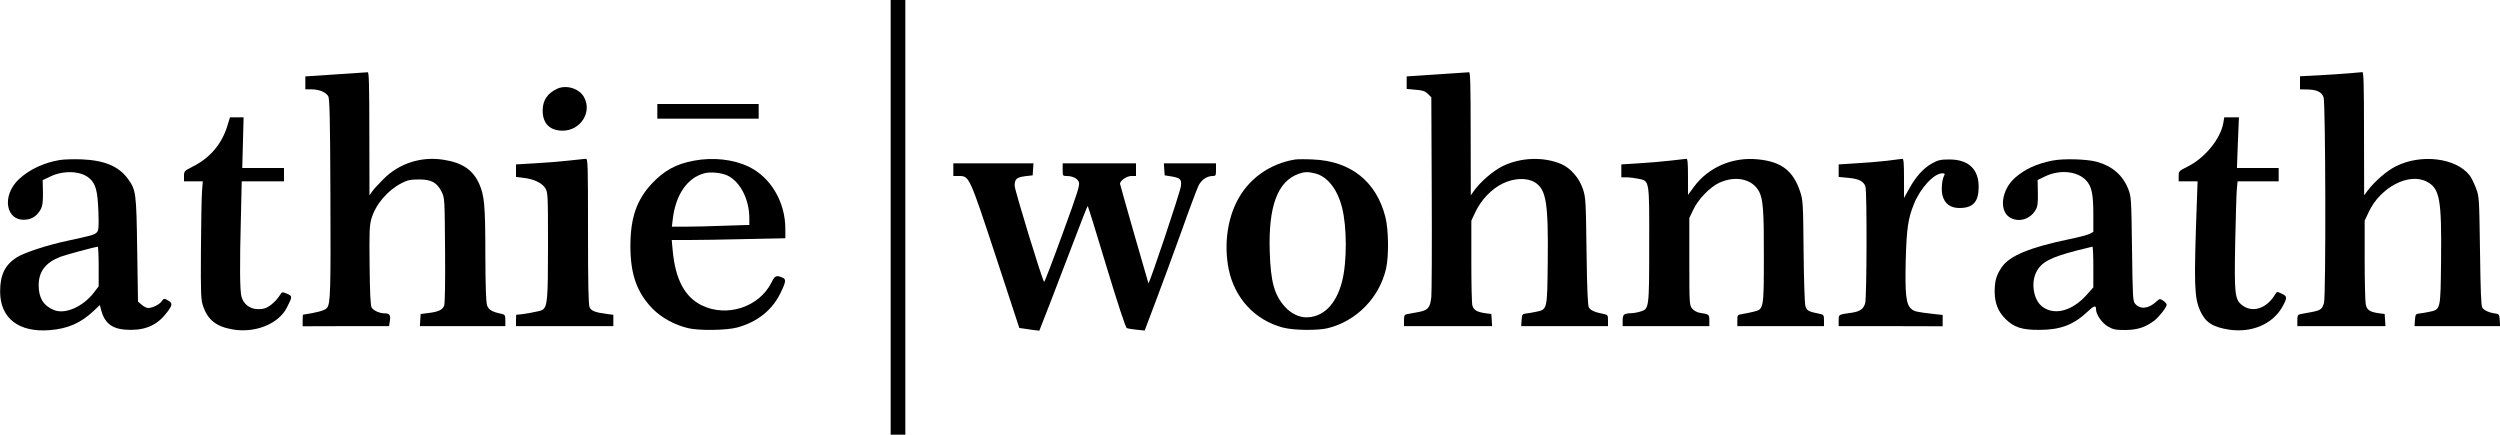
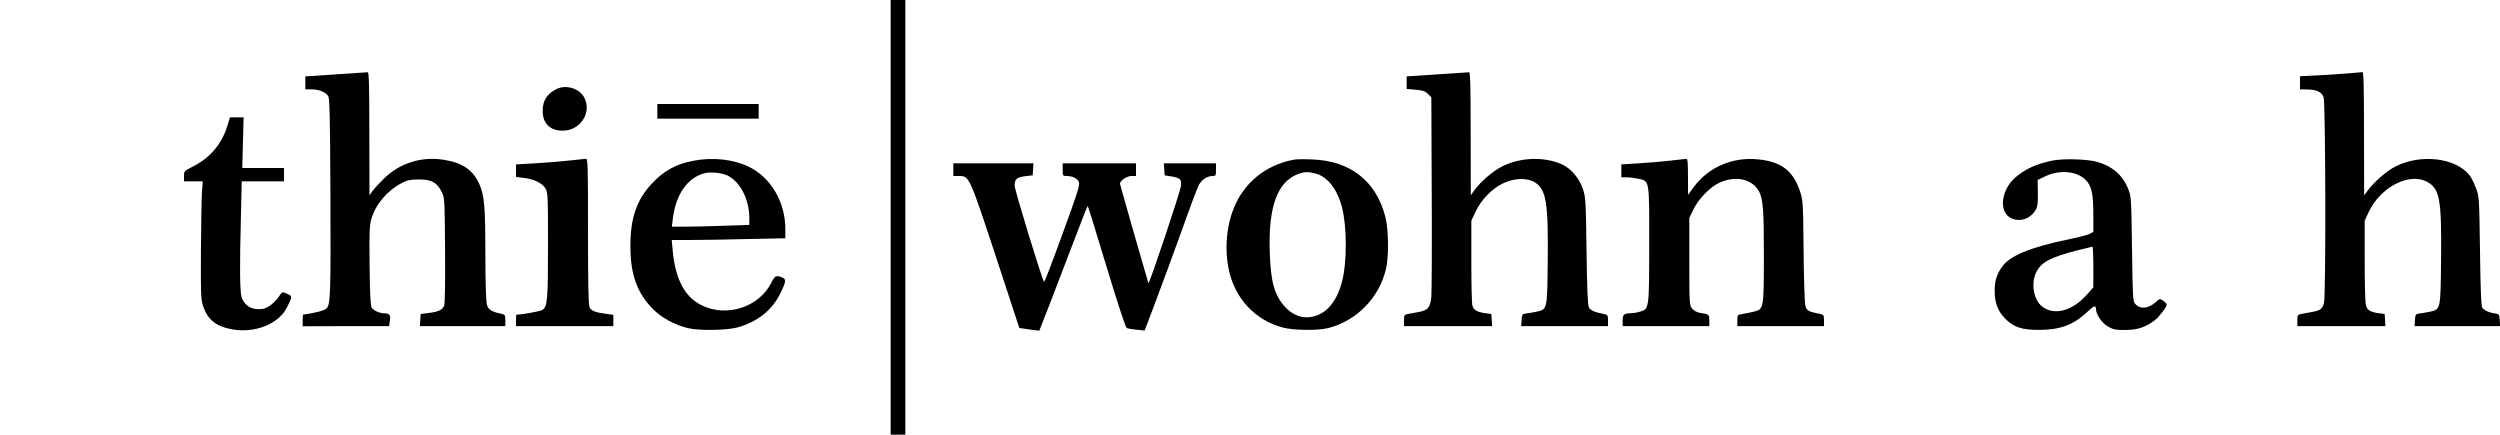
<svg xmlns="http://www.w3.org/2000/svg" version="1.0" width="1875pt" height="326pt" viewBox="0 0 1875 326" preserveAspectRatio="xMidYMid meet">
  <g transform="translate(0,326) scale(0.1,-0.1)" fill="#000000" stroke="none">
    <path d="M6680 1630 l0 -1630 55 0 55 0 0 1630 0 1630 -55 0 -55 0 0 -1630z" />
    <path d="M2518 2702 l-228 -15 0 -48 0 -49 45 0 c57 0 109 -21 127 -52 10 -18 14 -163 16 -723 3 -740 1 -832 -26 -865 -14 -18 -80 -36 -179 -50 -2 0 -3 -19 -3 -43 l0 -44 324 1 324 0 6 40 c7 42 -2 56 -40 56 -37 0 -84 21 -97 44 -8 15 -13 106 -15 314 -3 248 -1 301 13 350 31 108 120 213 226 268 44 23 67 28 129 28 94 1 137 -22 172 -92 23 -46 23 -52 26 -438 2 -250 -1 -400 -7 -417 -12 -31 -43 -46 -121 -55 l-55 -7 -3 -45 -3 -46 321 0 320 0 0 43 c0 38 -3 43 -27 49 -74 15 -98 30 -110 64 -8 24 -12 140 -13 380 0 369 -7 443 -46 531 -48 106 -127 159 -269 181 -166 26 -331 -27 -448 -144 -35 -35 -73 -76 -85 -93 l-21 -30 -1 463 c0 363 -3 462 -12 460 -7 0 -115 -8 -240 -16z" />
    <path d="M10778 2702 l-228 -15 0 -47 0 -47 66 -6 c54 -4 71 -10 93 -31 l26 -26 3 -718 c2 -394 0 -745 -3 -779 -9 -82 -25 -101 -100 -114 -33 -6 -70 -13 -82 -15 -20 -4 -23 -11 -23 -47 l0 -43 330 0 331 0 -3 45 -3 46 -46 6 c-62 9 -87 24 -96 57 -5 15 -8 164 -8 332 l0 305 32 68 c43 89 119 169 202 210 85 42 184 46 243 9 85 -53 101 -154 96 -596 -4 -363 -2 -357 -90 -375 -29 -6 -64 -12 -78 -13 -22 -3 -25 -8 -28 -48 l-3 -46 326 0 325 0 0 42 c0 40 -2 43 -32 49 -67 13 -98 27 -111 48 -9 16 -14 131 -18 422 -5 377 -6 404 -27 467 -28 83 -91 156 -161 187 -133 57 -306 51 -441 -15 -73 -36 -168 -118 -218 -189 l-21 -30 -1 463 c0 363 -3 462 -12 460 -7 0 -115 -8 -240 -16z" />
    <path d="M17615 2710 c-49 -4 -152 -11 -227 -15 l-138 -7 0 -49 0 -49 48 -1 c76 0 115 -18 129 -59 15 -46 18 -1486 3 -1541 -13 -48 -26 -57 -96 -70 -33 -6 -69 -13 -81 -15 -20 -4 -23 -11 -23 -47 l0 -43 330 0 331 0 -3 45 -3 46 -46 6 c-67 10 -87 24 -96 67 -4 20 -8 170 -8 332 l0 295 32 68 c87 183 300 294 433 225 98 -51 113 -128 108 -588 -4 -379 -2 -371 -90 -389 -29 -6 -64 -12 -78 -13 -22 -3 -25 -8 -28 -49 l-3 -45 321 0 321 0 -3 46 c-3 40 -6 45 -28 48 -50 6 -90 24 -103 45 -9 16 -13 131 -17 427 -6 403 -6 405 -31 471 -14 37 -35 79 -47 94 -103 131 -363 163 -553 68 -68 -34 -157 -111 -212 -183 l-26 -35 -1 463 c0 363 -3 462 -12 461 -7 -1 -53 -5 -103 -9z" />
    <path d="M4180 2595 c-74 -34 -110 -87 -110 -165 0 -96 54 -150 150 -150 133 0 222 137 161 250 -34 65 -131 96 -201 65z" />
    <path d="M4930 2425 l0 -55 380 0 380 0 0 55 0 55 -380 0 -380 0 0 -55z" />
    <path d="M1703 2309 c-43 -133 -129 -234 -257 -298 -64 -33 -66 -35 -66 -72 l0 -39 71 0 70 0 -6 -77 c-3 -43 -7 -242 -8 -443 -2 -333 0 -370 17 -418 34 -100 98 -151 217 -172 169 -31 347 39 410 162 43 84 43 87 2 105 -36 15 -38 14 -52 -8 -33 -52 -87 -97 -124 -104 -82 -16 -146 20 -166 91 -12 45 -14 227 -4 602 l6 262 159 0 158 0 0 50 0 50 -156 0 -157 0 5 190 5 190 -51 0 -51 0 -22 -71z" />
-     <path d="M16675 2339 c-20 -120 -139 -265 -269 -329 -64 -32 -66 -34 -66 -71 l0 -39 71 0 71 0 -6 -167 c-22 -612 -19 -703 25 -803 39 -87 93 -123 215 -142 169 -26 325 39 399 166 41 73 41 83 -1 103 -36 17 -37 17 -48 -1 -64 -112 -176 -147 -255 -81 -50 43 -54 86 -47 464 4 185 9 364 12 399 l6 62 154 0 154 0 0 50 0 50 -156 0 -157 0 7 190 8 190 -55 0 -55 0 -7 -41z" />
-     <path d="M449 2060 c-117 -19 -227 -70 -305 -142 -136 -125 -101 -323 53 -305 48 5 85 32 111 82 11 22 15 56 14 122 l-2 92 55 26 c99 49 229 44 293 -10 50 -42 64 -94 70 -251 4 -121 2 -142 -12 -157 -19 -18 -35 -23 -216 -62 -156 -33 -326 -89 -384 -125 -88 -56 -125 -131 -125 -255 -1 -201 139 -310 373 -291 135 11 231 53 327 143 l48 45 10 -39 c29 -106 91 -147 221 -147 123 0 207 42 276 136 40 53 39 66 0 87 -25 14 -28 13 -43 -8 -17 -25 -70 -51 -102 -51 -11 0 -33 11 -48 24 l-28 24 -6 389 c-6 426 -9 448 -69 531 -69 95 -176 140 -350 147 -58 2 -130 0 -161 -5z m291 -799 l0 -148 -34 -45 c-83 -109 -218 -168 -302 -133 -78 32 -114 91 -114 185 0 104 52 171 163 214 39 15 259 74 280 76 4 0 7 -67 7 -149z" />
    <path d="M4260 2055 c-63 -7 -177 -16 -252 -20 l-138 -8 0 -47 0 -47 57 -7 c78 -9 138 -38 163 -78 19 -32 20 -49 20 -428 0 -413 -4 -459 -43 -485 -16 -10 -153 -35 -194 -35 -2 0 -3 -19 -3 -43 l0 -43 365 0 365 0 0 42 0 43 -47 6 c-86 11 -119 23 -131 50 -9 19 -12 177 -12 570 0 513 -1 545 -17 544 -10 -1 -70 -8 -133 -14z" />
    <path d="M5205 2055 c-134 -24 -226 -75 -318 -174 -113 -122 -159 -257 -159 -466 0 -213 49 -350 167 -471 65 -66 164 -121 265 -145 80 -20 289 -17 370 5 150 41 263 131 324 259 43 88 44 104 10 117 -43 17 -53 12 -79 -41 -93 -183 -334 -261 -522 -169 -128 63 -198 195 -218 413 l-7 77 133 0 c74 0 266 3 427 7 l292 6 0 72 c0 200 -110 386 -275 465 -115 55 -267 72 -410 45z m250 -111 c96 -45 165 -179 165 -320 l0 -51 -187 -6 c-104 -4 -234 -7 -291 -7 l-103 0 7 58 c22 184 110 310 239 343 44 12 128 3 170 -17z" />
    <path d="M9715 2064 c-195 -31 -359 -150 -443 -324 -70 -143 -91 -328 -57 -498 44 -218 197 -384 408 -439 79 -21 262 -23 337 -4 214 54 384 227 435 444 22 94 20 295 -5 391 -68 266 -261 419 -544 430 -55 3 -114 2 -131 0z m150 -105 c90 -23 165 -117 200 -254 38 -148 38 -413 0 -558 -45 -172 -142 -268 -271 -267 -54 1 -112 30 -156 78 -81 90 -108 188 -115 415 -11 340 59 527 216 583 45 16 71 17 126 3z" />
    <path d="M12525 2055 c-60 -7 -167 -16 -237 -20 l-128 -8 0 -48 0 -49 40 0 c21 0 62 -5 90 -11 82 -17 80 -7 79 -496 0 -475 -1 -480 -64 -499 -22 -7 -54 -13 -72 -13 -54 -2 -63 -9 -63 -55 l0 -42 325 0 325 0 0 42 c0 46 -1 47 -72 58 -23 4 -45 17 -58 33 -19 25 -20 39 -20 352 l0 326 30 63 c36 77 125 169 194 201 123 57 250 29 300 -67 29 -57 36 -147 35 -481 0 -398 -1 -400 -74 -418 -27 -7 -67 -15 -87 -18 -37 -6 -38 -7 -38 -49 l0 -42 325 0 325 0 0 43 c0 38 -3 43 -27 48 -93 19 -102 24 -113 63 -5 21 -11 199 -13 412 -3 352 -5 379 -25 440 -52 159 -141 228 -318 245 -190 19 -371 -59 -480 -207 l-44 -60 0 136 c0 103 -3 136 -12 135 -7 -1 -62 -7 -123 -14z" />
-     <path d="M14150 2054 c-58 -7 -162 -15 -232 -19 l-128 -8 0 -47 0 -47 73 -7 c79 -7 117 -27 128 -67 12 -41 10 -830 -2 -872 -12 -44 -38 -63 -99 -72 -104 -15 -100 -12 -100 -59 l0 -42 390 0 390 -1 0 43 0 42 -57 6 c-140 16 -155 19 -179 40 -39 34 -47 109 -41 366 7 239 17 310 62 421 48 119 150 229 212 229 19 0 22 -3 14 -17 -17 -33 -23 -109 -12 -150 17 -62 59 -93 127 -93 102 0 144 46 144 159 0 133 -77 205 -220 205 -65 0 -83 -4 -129 -29 -65 -36 -123 -100 -173 -192 l-38 -68 0 148 c0 112 -3 147 -12 146 -7 -1 -60 -8 -118 -15z" />
    <path d="M15395 2056 c-121 -24 -207 -64 -281 -128 -103 -90 -124 -248 -40 -299 64 -39 150 -15 191 53 17 27 20 49 19 130 l-2 98 54 26 c107 53 238 42 305 -24 47 -47 59 -103 59 -267 l0 -124 -28 -15 c-16 -8 -84 -26 -153 -40 -295 -61 -449 -125 -506 -210 -40 -59 -53 -103 -53 -182 0 -86 25 -150 80 -205 64 -64 125 -84 255 -83 158 0 257 38 361 136 49 46 64 51 64 19 0 -39 43 -102 88 -129 42 -24 57 -27 132 -27 92 1 150 20 218 71 37 29 92 100 92 119 0 7 -12 20 -26 30 -25 16 -27 16 -53 -8 -57 -53 -118 -59 -157 -16 -18 20 -19 47 -24 413 -5 381 -6 392 -29 450 -41 103 -120 171 -236 203 -76 20 -248 25 -330 9z m305 -799 l0 -152 -45 -51 c-111 -127 -248 -164 -340 -92 -63 50 -84 172 -44 255 37 76 104 112 304 164 61 15 113 28 118 29 4 0 7 -69 7 -153z" />
    <path d="M7150 1988 l0 -48 41 0 c79 0 78 2 276 -598 l178 -542 30 -4 c17 -3 50 -8 75 -11 l45 -5 87 223 c48 124 129 335 180 470 51 135 94 244 96 242 3 -2 66 -207 141 -455 81 -269 143 -455 151 -460 8 -4 42 -10 75 -13 l60 -6 82 217 c45 119 132 355 193 524 60 170 119 326 130 348 22 42 63 70 105 70 23 0 25 3 25 48 l0 47 -195 0 -196 0 3 -45 3 -45 50 -8 c67 -11 78 -22 72 -72 -5 -45 -239 -744 -244 -729 -26 85 -213 740 -213 746 0 23 51 58 85 58 l35 0 0 48 0 47 -275 0 -275 0 0 -47 c0 -46 1 -48 29 -48 45 0 80 -17 92 -44 10 -21 -6 -73 -122 -390 -73 -201 -135 -363 -138 -360 -15 14 -220 686 -221 720 0 52 14 64 82 73 l53 6 3 45 3 45 -301 0 -300 0 0 -47z" />
  </g>
</svg>